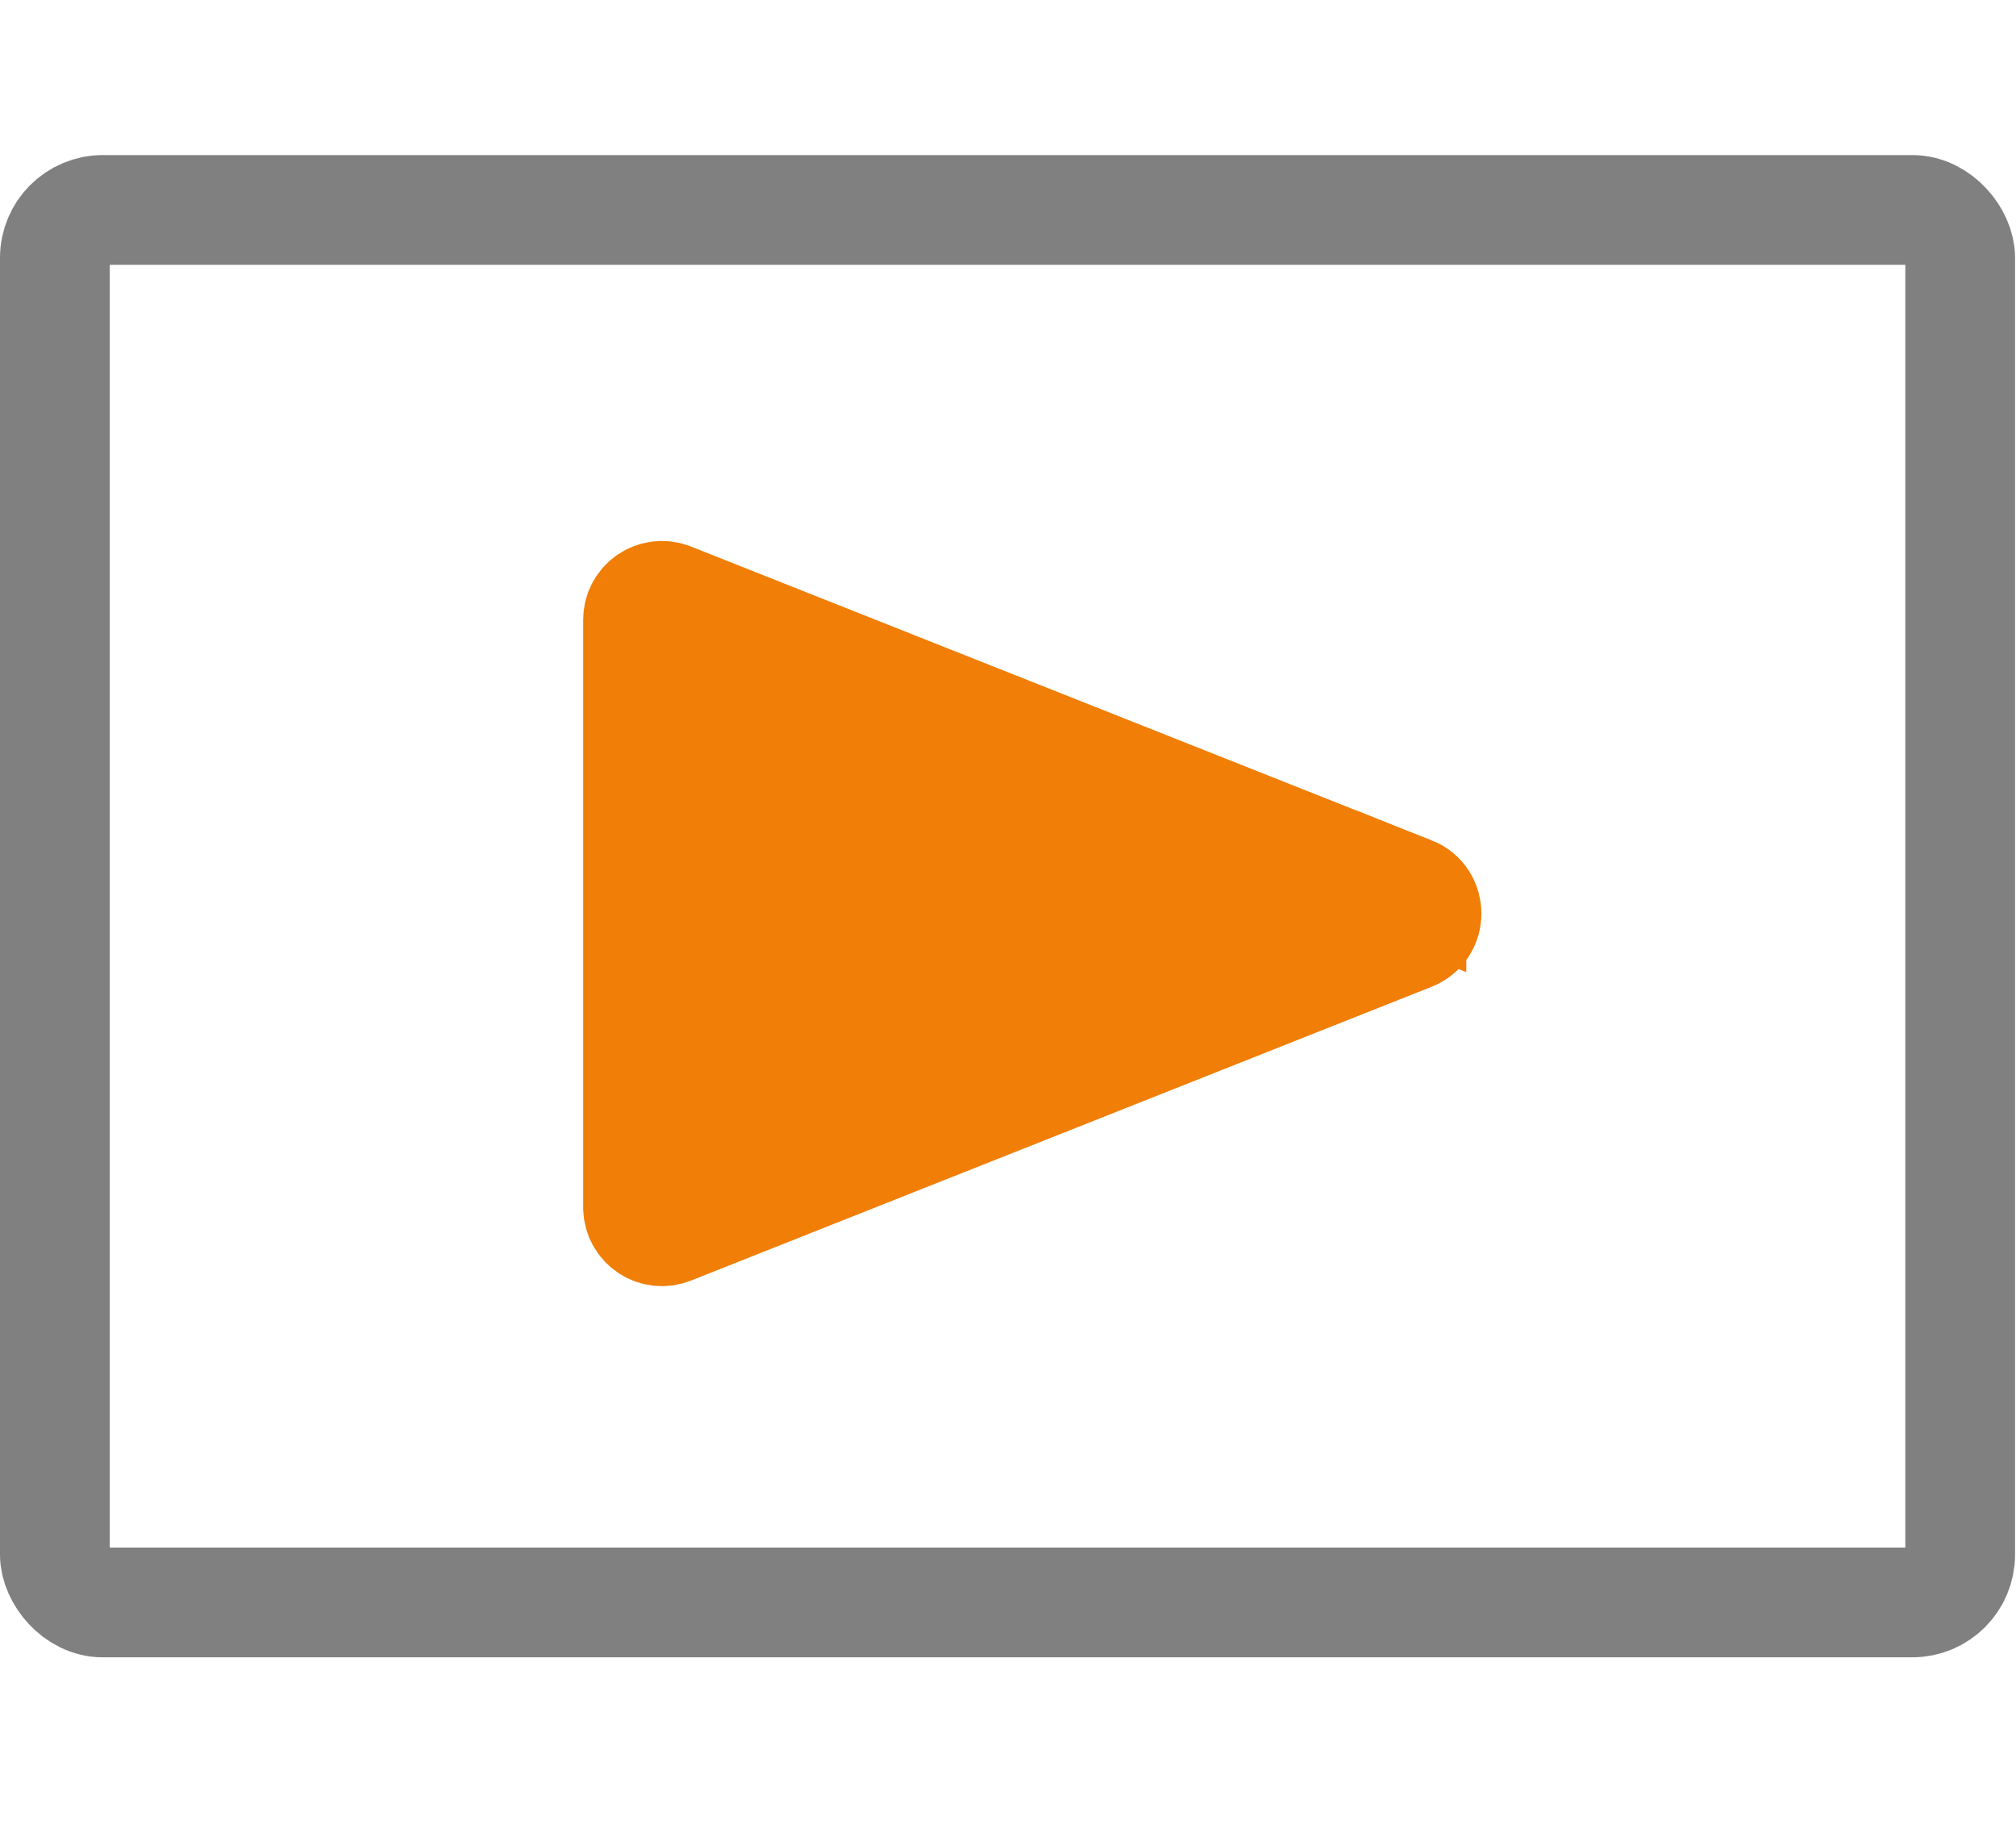
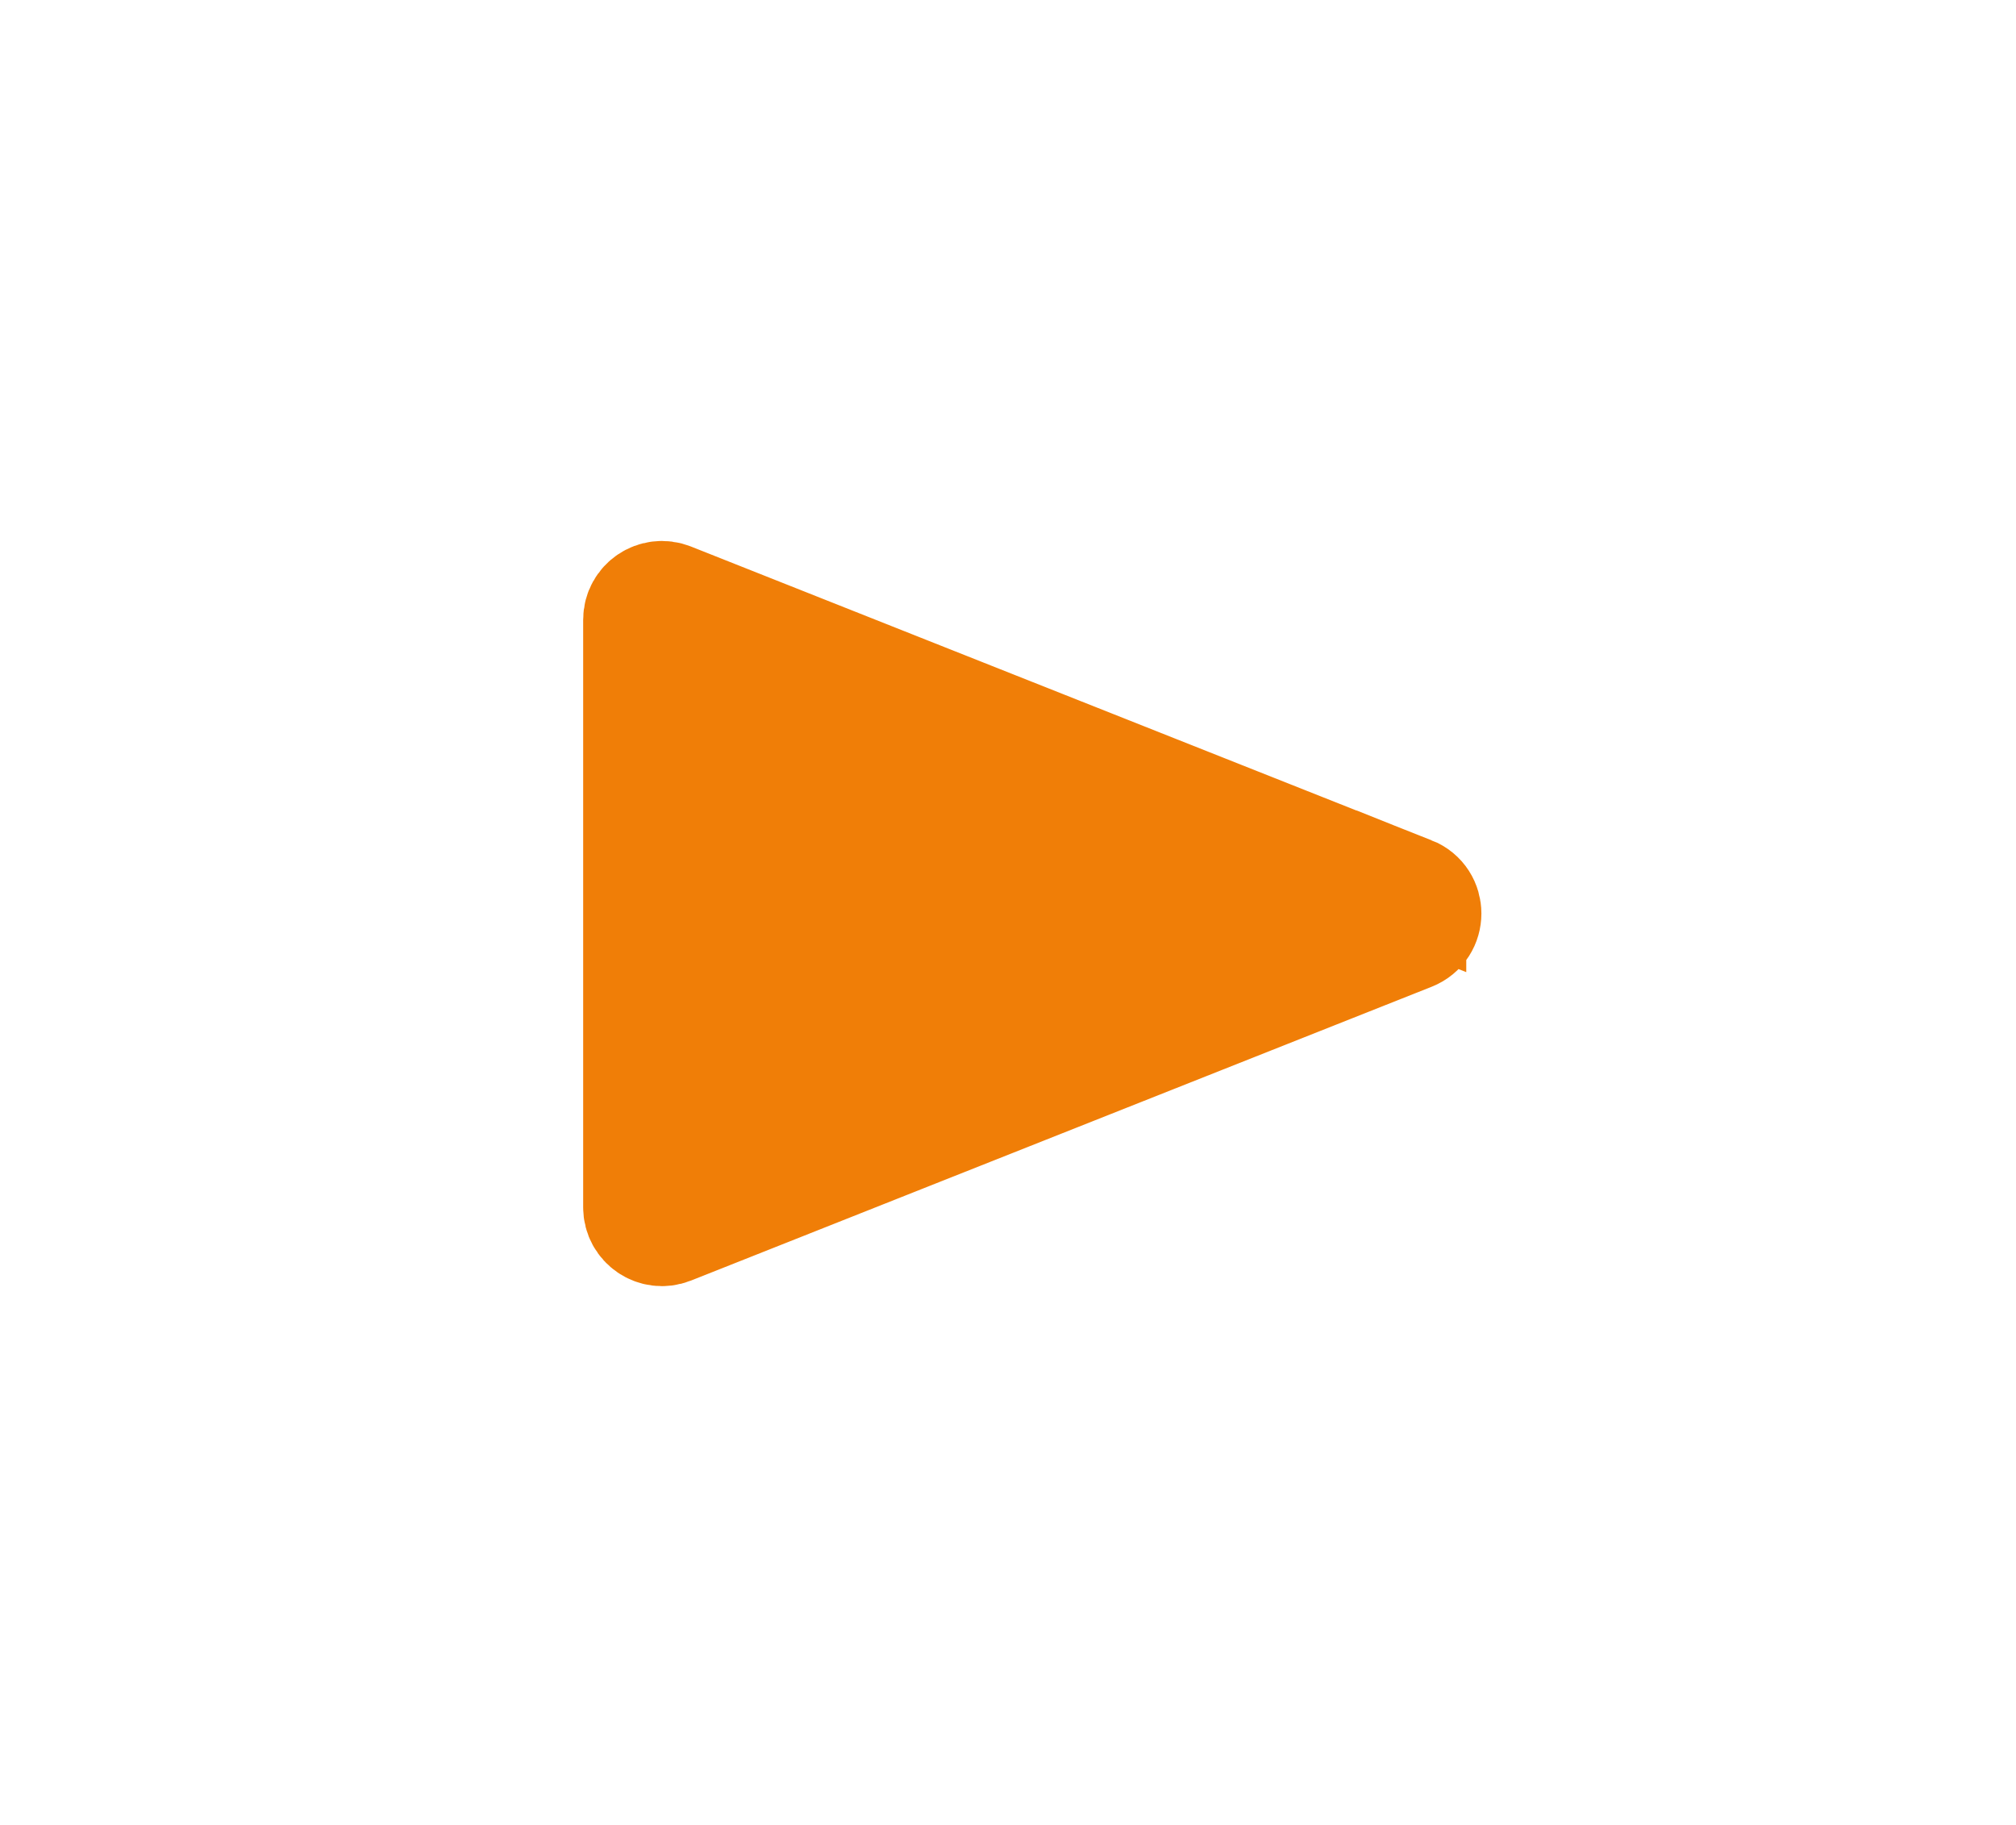
<svg xmlns="http://www.w3.org/2000/svg" id="Video_x5F_eckig_grau" viewBox="0 0 238.81 216.17">
  <defs>
    <style> .cls-1 { fill: none; stroke: #808081; } .cls-1, .cls-2 { stroke-miterlimit: 10; stroke-width: 13px; } .cls-2 { fill: #f07e07; stroke: #f07e07; } </style>
  </defs>
  <path class="cls-2" d="M167.19,105.58l-87.73-34.8c-1.86-.74-3.88.63-3.88,2.63v69.6c0,2,2.02,3.37,3.88,2.63l87.73-34.8c2.39-.95,2.39-4.32,0-5.27Z" />
-   <rect class="cls-1" x="6.5" y="24.87" width="225.7" height="164.94" rx="5.67" ry="5.67" />
</svg>